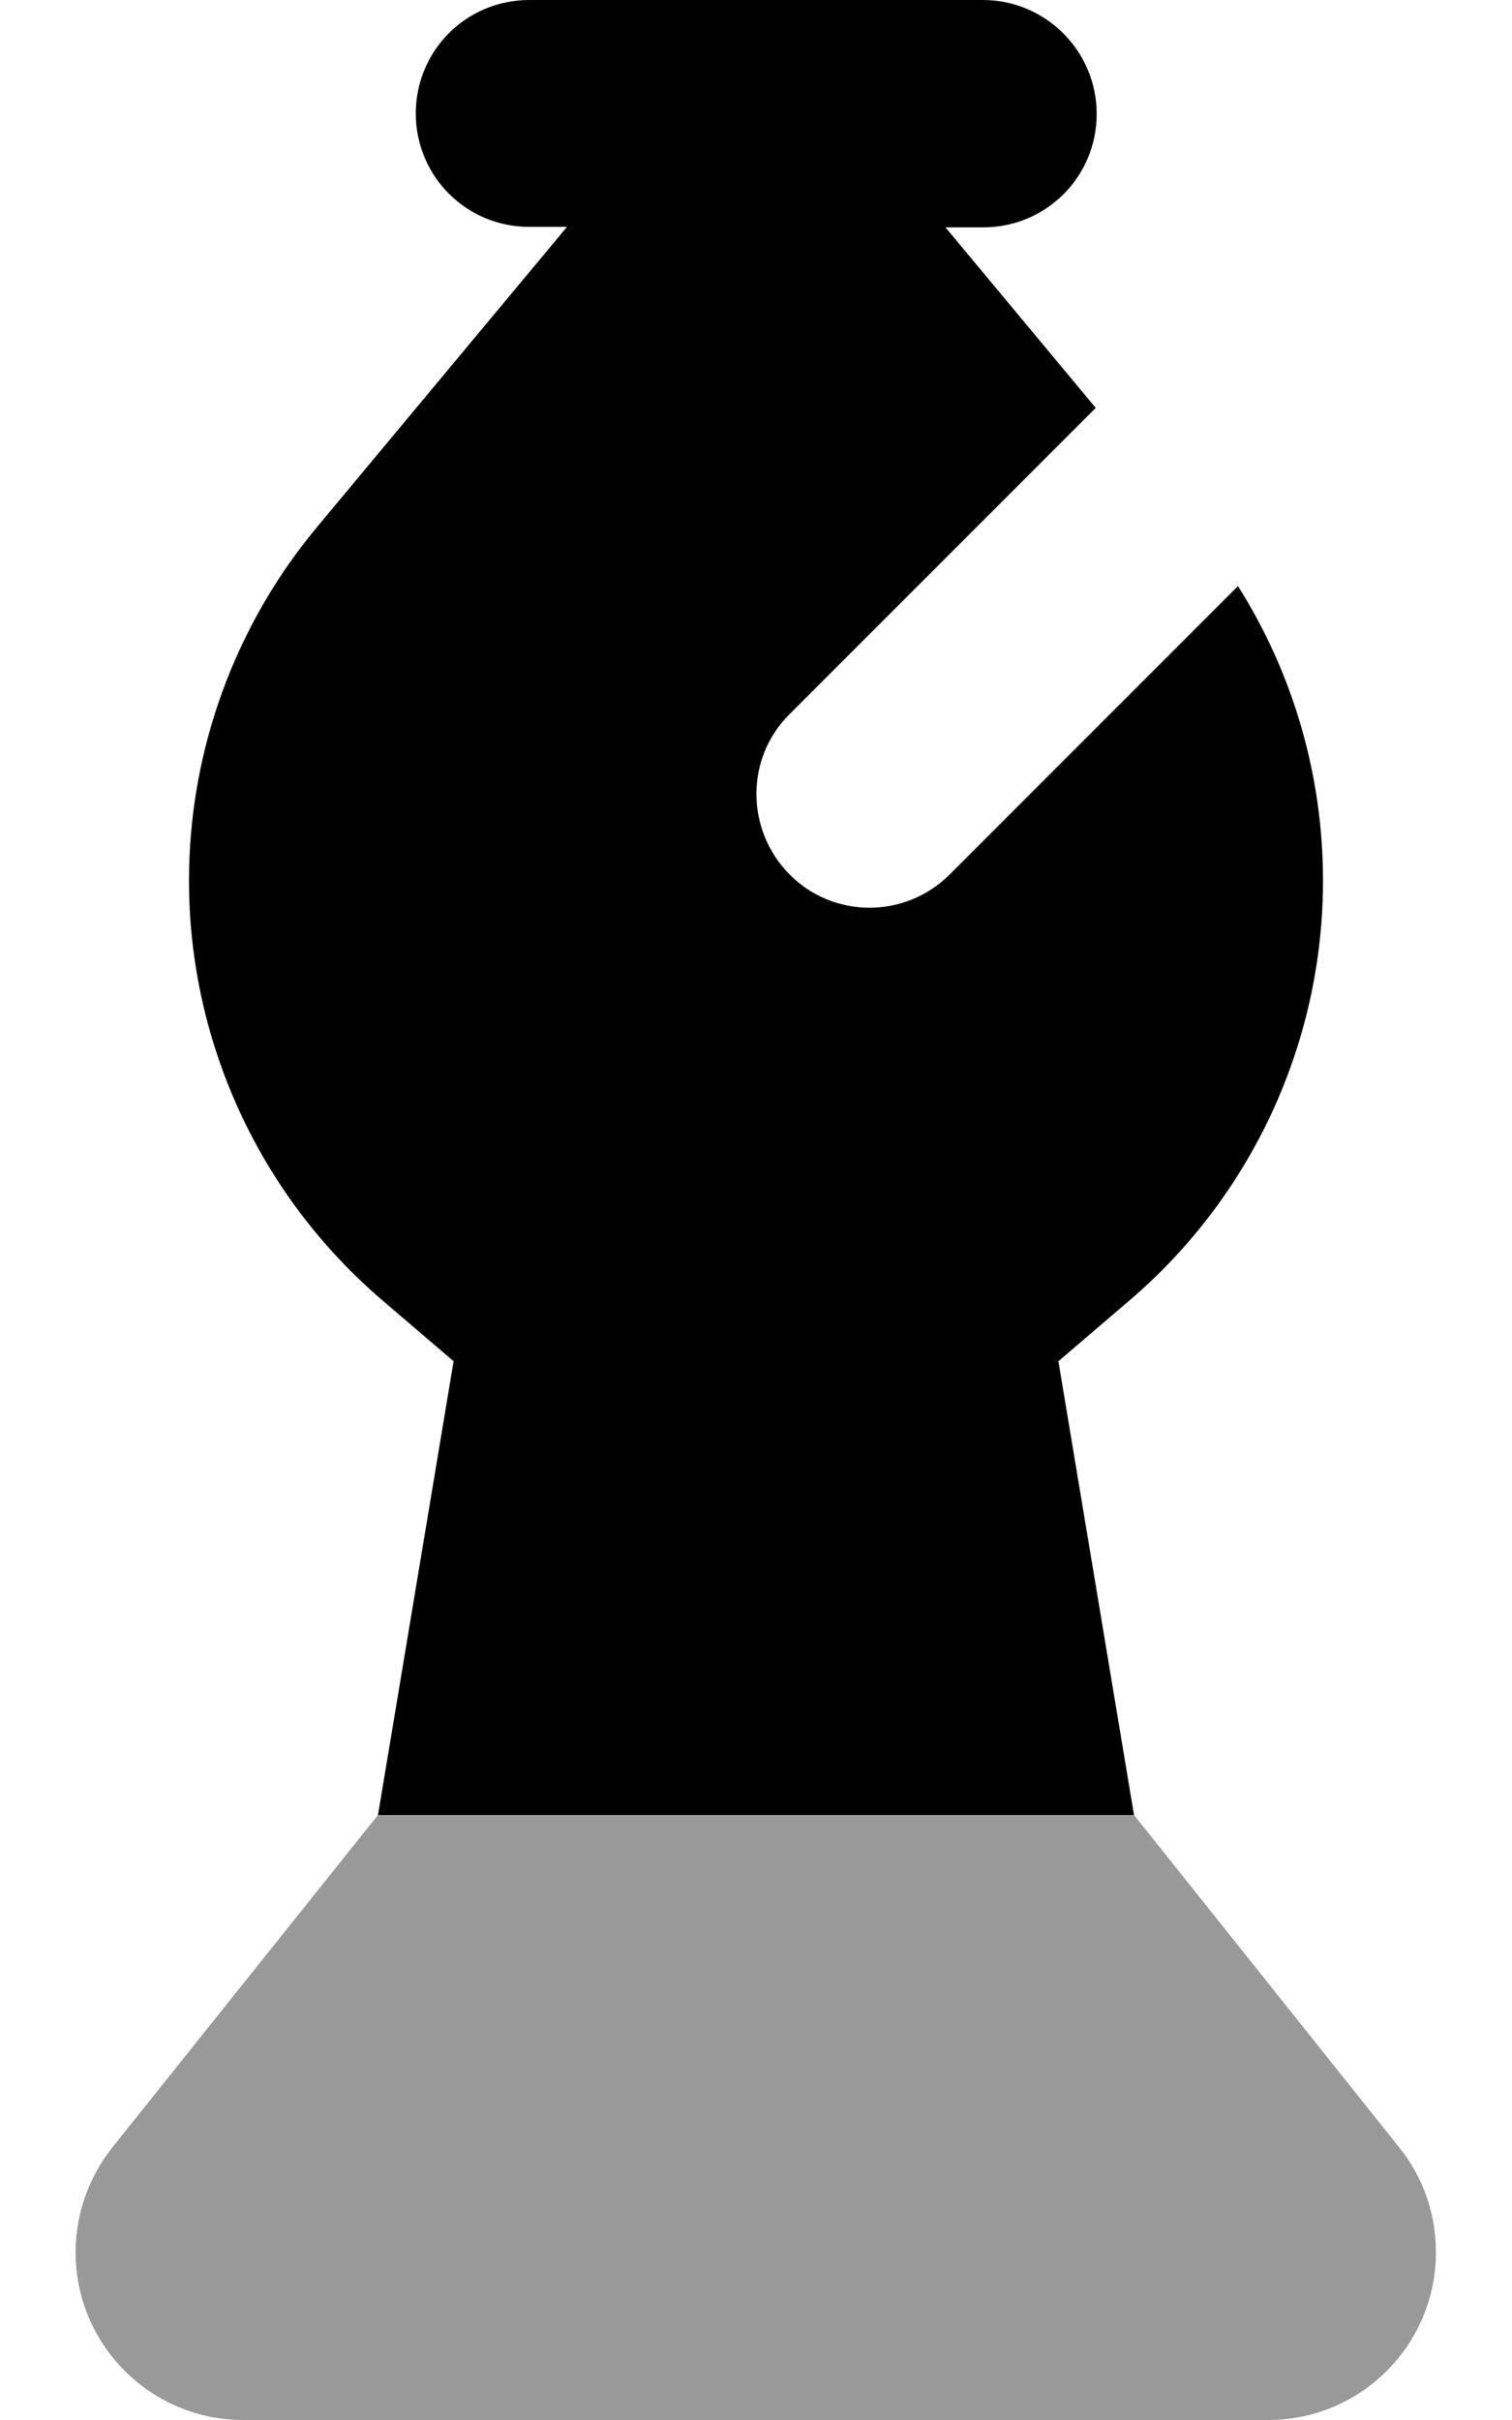
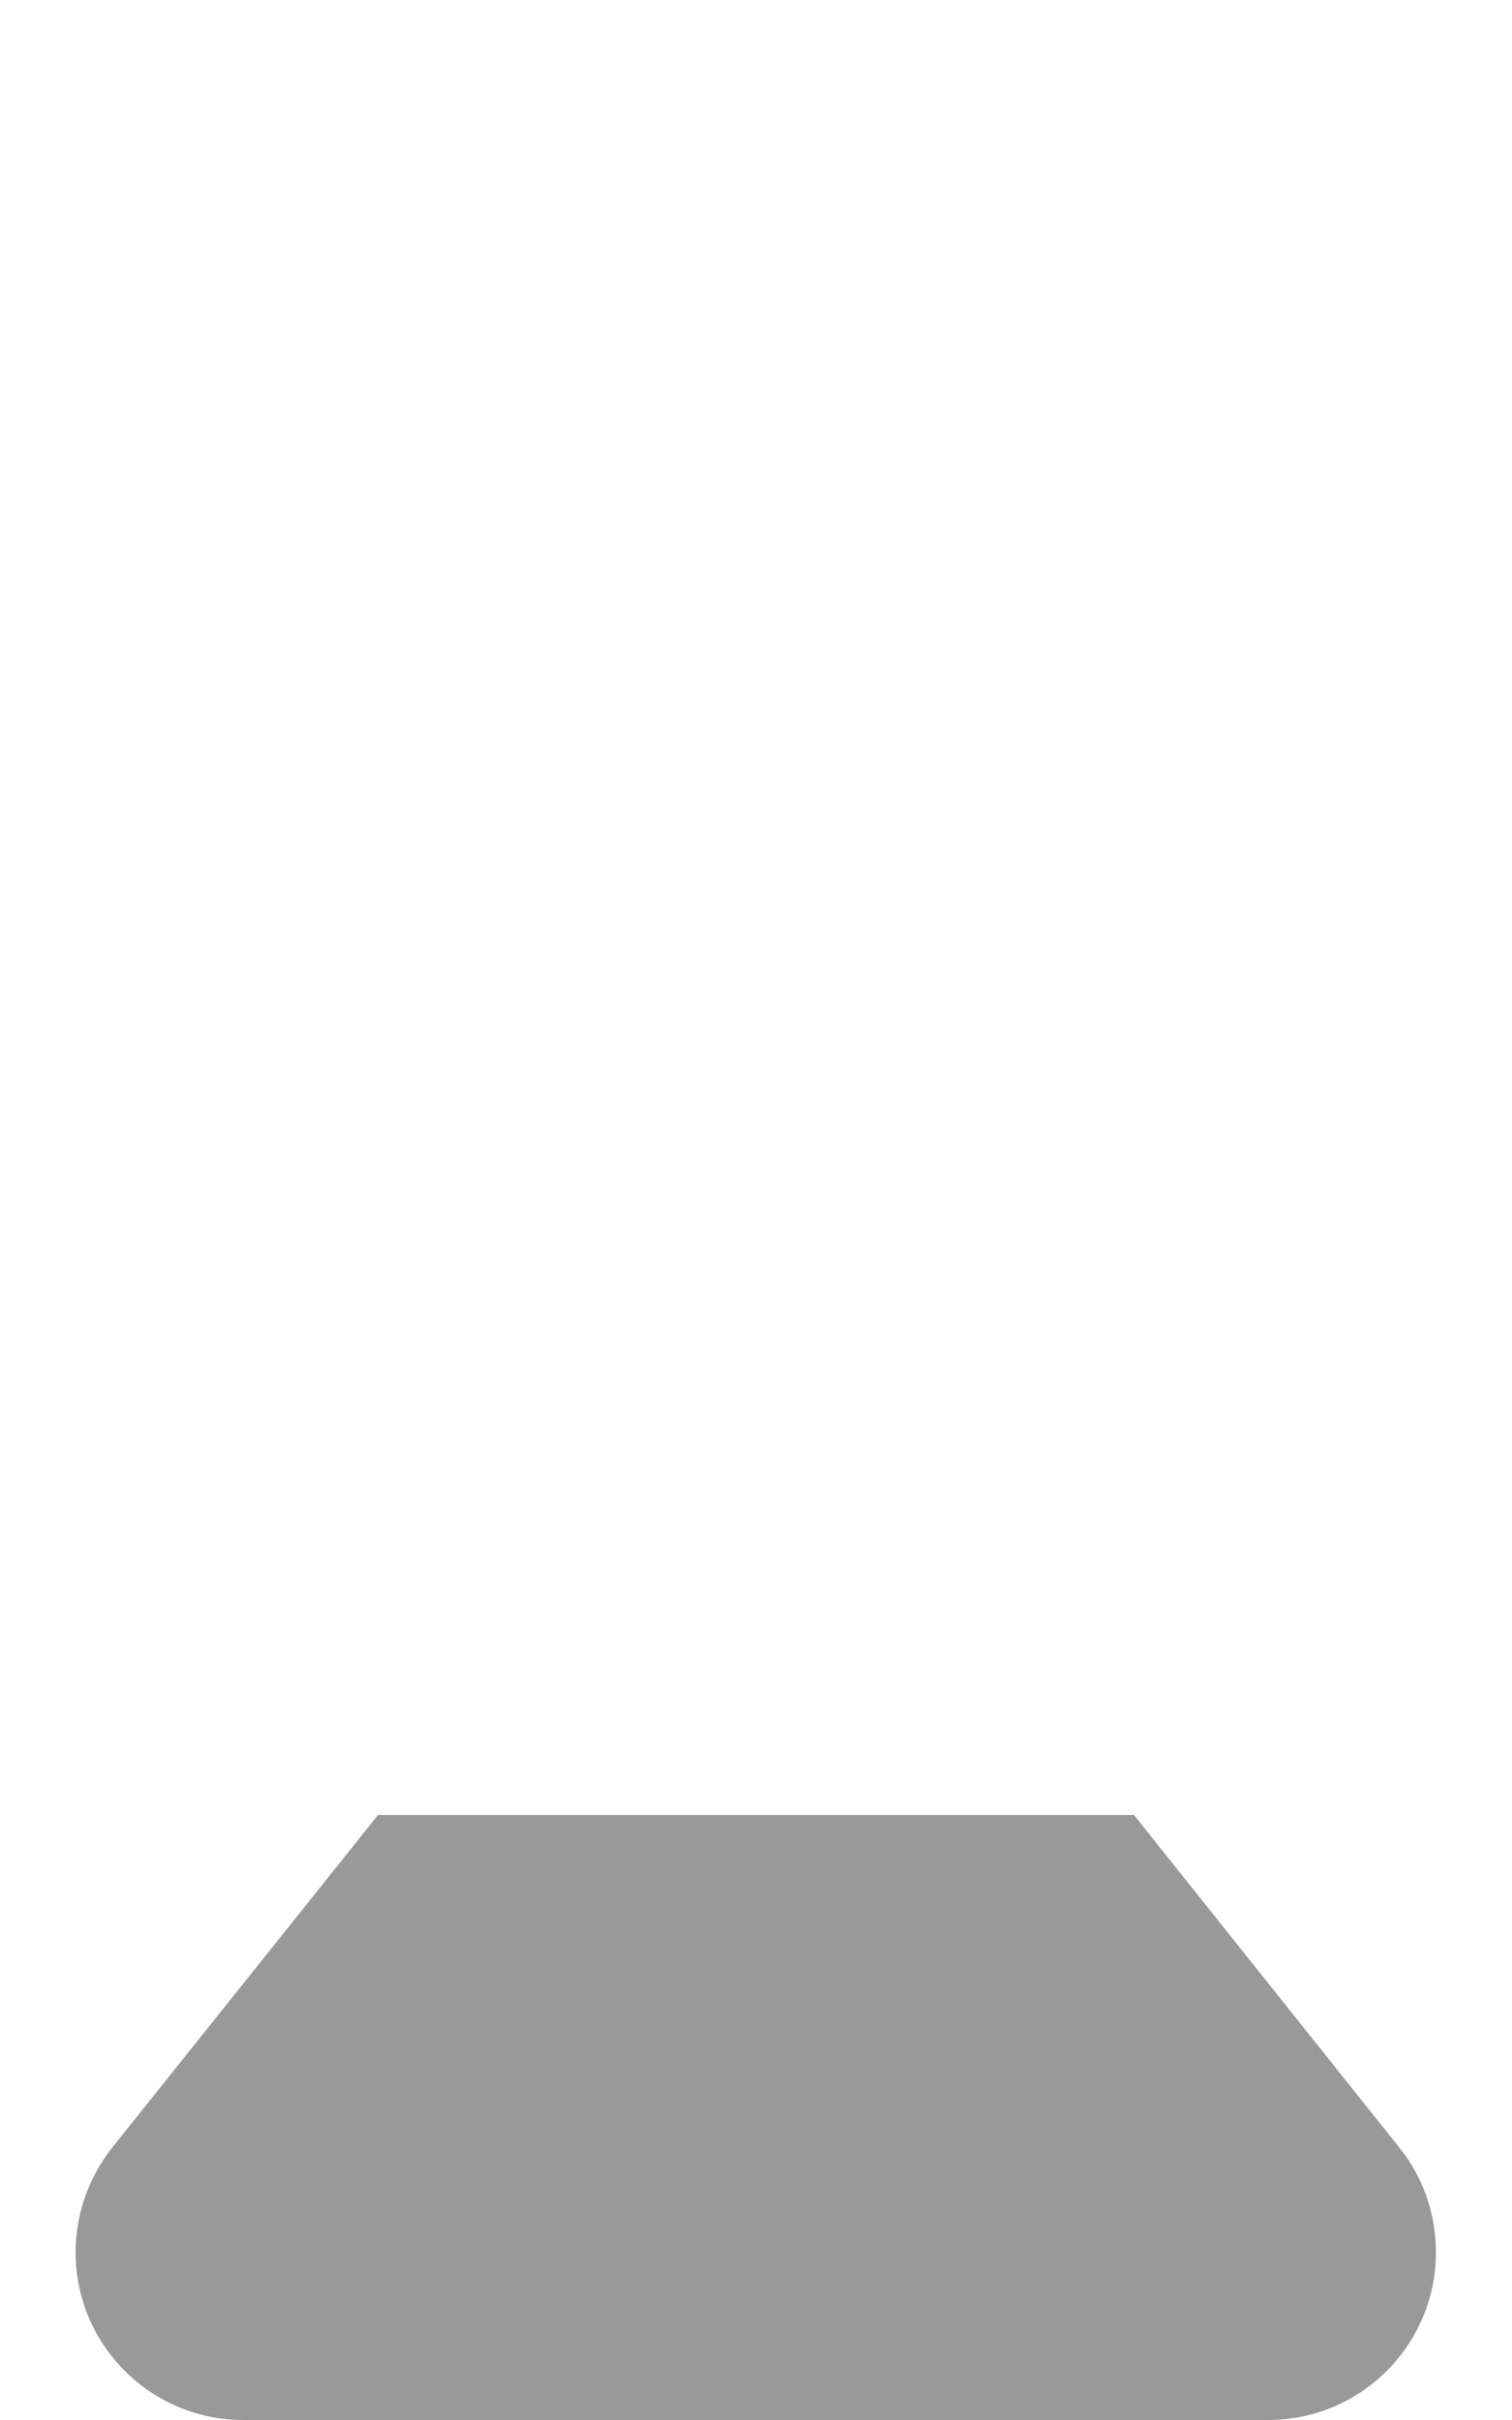
<svg xmlns="http://www.w3.org/2000/svg" viewBox="0 0 320 512">
  <path opacity=".4" fill="currentColor" d="M16 476.5C16 496.1 31.9 512 51.5 512l216.9 0c19.6 0 35.5-15.9 35.5-35.5 0-8.1-2.7-15.9-7.8-22.2L240 384 80 384 23.8 454.3c-5 6.3-7.8 14.1-7.8 22.2z" />
-   <path fill="currentColor" d="M80.8 275l15.2 13-16 96 160 0-16-96 15.2-13c25.9-22.2 40.8-54.6 40.8-88.7 0-22.2-6.3-43.8-18-62.3l-61 61c-9.4 9.4-24.6 9.4-33.9 0s-9.4-24.6 0-33.9l64.8-64.8-31.8-38.2 8 0c13.3 0 24-10.7 24-24S221.3 0 208 0L112 0C98.7 0 88 10.7 88 24s10.7 24 24 24l8 0-52.9 63.5C49.6 132.5 40 159 40 186.3 40 220.4 54.9 252.8 80.8 275z" />
</svg>